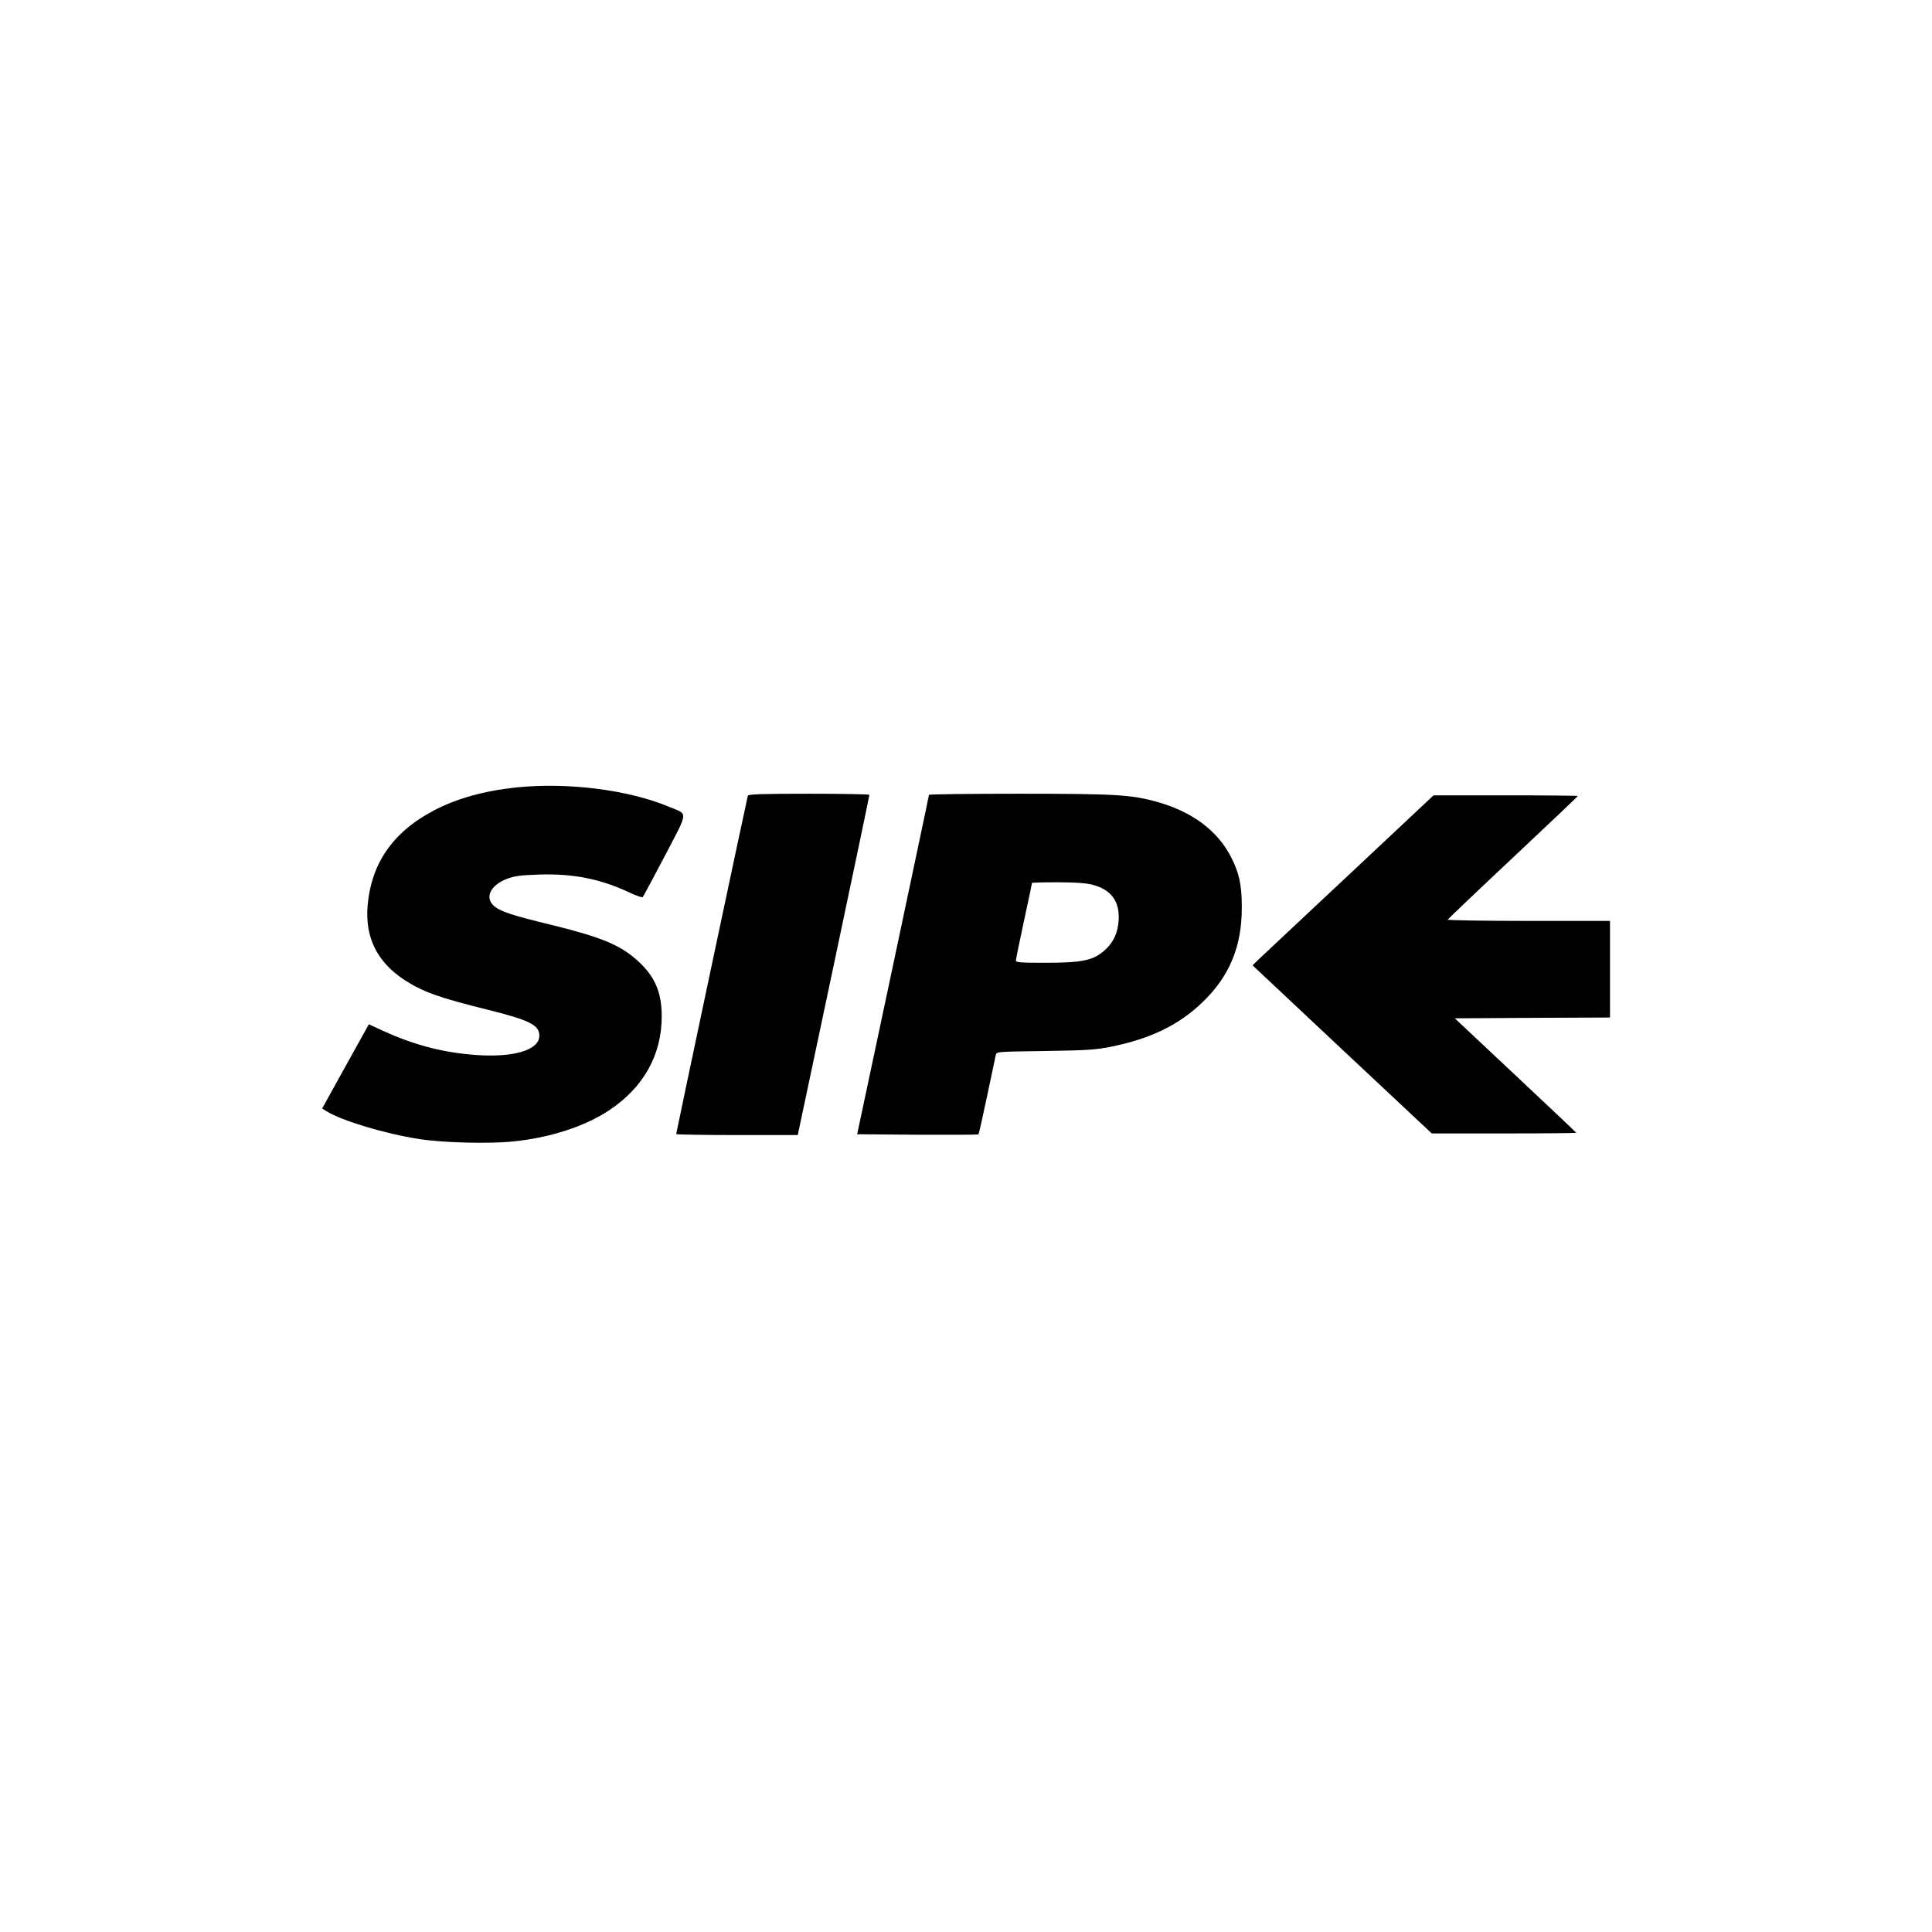
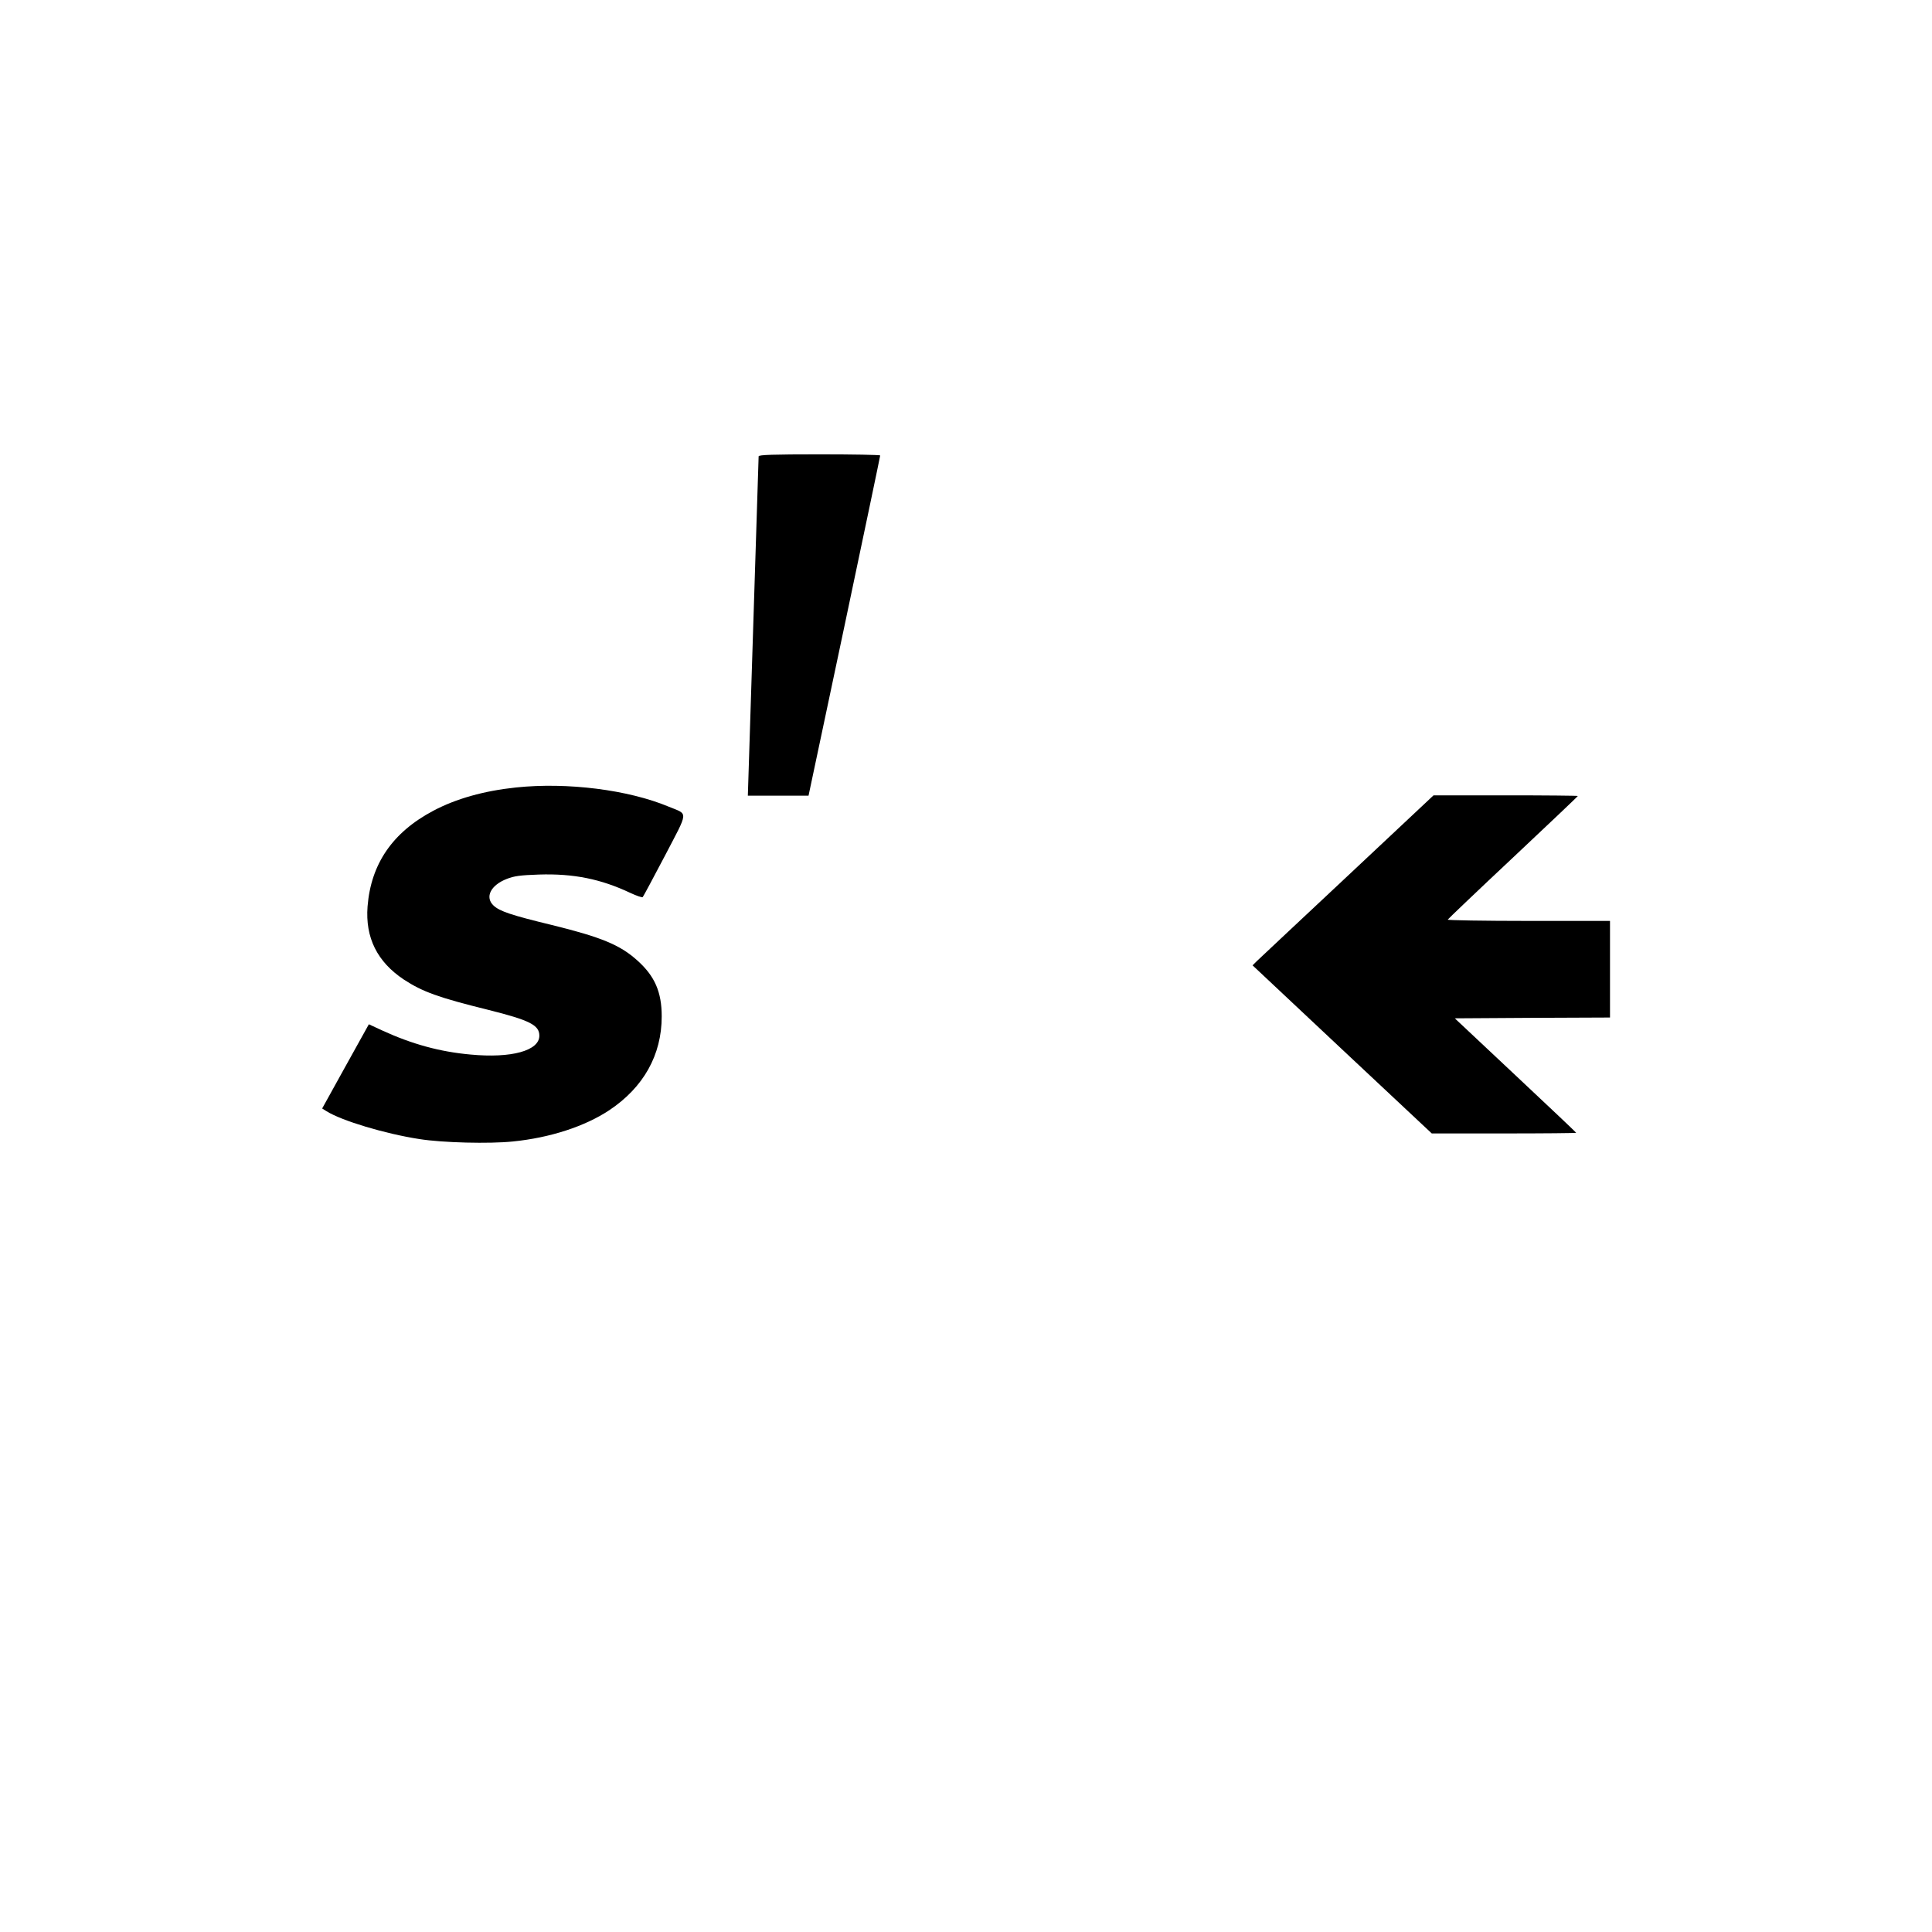
<svg xmlns="http://www.w3.org/2000/svg" version="1.0" width="1200pt" height="1200pt" viewBox="0 0 1200 1200" preserveAspectRatio="xMidYMid meet">
  <g transform="translate(0,1200) scale(0.1,-0.1)" fill="#000000" stroke="none">
    <path d="M3206 7109 c-200 -21 -374 -70 -515 -145 -253 -134 -387 -330 -408 -594 -15 -194 60 -344 225 -454 116 -76 215 -112 527 -189 255 -64 315 -94 315 -160 0 -93 -173 -141 -427 -117 -191 17 -365 65 -550 150 l-82 38 -145 -261 -145 -262 27 -17 c94 -59 363 -140 577 -173 145 -23 435 -30 580 -15 232 23 448 94 599 194 213 142 326 343 326 583 0 151 -43 250 -150 346 -108 98 -225 146 -534 222 -252 61 -322 85 -360 120 -56 52 -19 127 82 166 46 18 83 23 199 27 216 7 386 -28 568 -114 39 -18 73 -30 77 -26 4 4 66 120 138 257 148 284 146 254 25 304 -253 106 -632 153 -949 120z" />
-     <path d="M4645 7058 c-5 -15 -445 -2093 -445 -2102 0 -3 170 -6 378 -6 l377 0 223 1053 c122 578 222 1055 222 1060 0 4 -169 7 -375 7 -292 0 -377 -3 -380 -12z" />
-     <path d="M5770 7063 c0 -5 -101 -480 -223 -1058 l-223 -1050 374 -3 c206 -1 377 0 379 2 3 2 27 109 54 238 27 128 51 243 54 255 5 21 8 21 307 25 262 4 318 8 411 27 244 50 418 134 565 275 168 161 246 347 245 591 0 140 -16 215 -70 318 -85 161 -241 276 -455 336 -160 45 -257 51 -855 51 -310 0 -563 -3 -563 -7z m1015 -558 c118 -31 171 -104 163 -224 -6 -76 -31 -131 -80 -177 -73 -69 -140 -84 -378 -84 -148 0 -180 2 -180 14 0 8 23 119 50 246 28 127 50 234 50 236 0 2 71 4 158 4 110 0 176 -5 217 -15z" />
+     <path d="M4645 7058 l377 0 223 1053 c122 578 222 1055 222 1060 0 4 -169 7 -375 7 -292 0 -377 -3 -380 -12z" />
    <path d="M8370 6559 c-294 -275 -547 -513 -563 -528 l-27 -27 556 -522 557 -522 448 0 c247 0 449 2 449 4 0 2 -170 163 -377 357 l-377 354 482 3 482 2 0 300 0 300 -506 0 c-278 0 -504 4 -502 8 2 4 184 178 406 386 221 208 402 379 402 382 0 2 -202 4 -448 4 l-448 0 -534 -501z" />
  </g>
</svg>